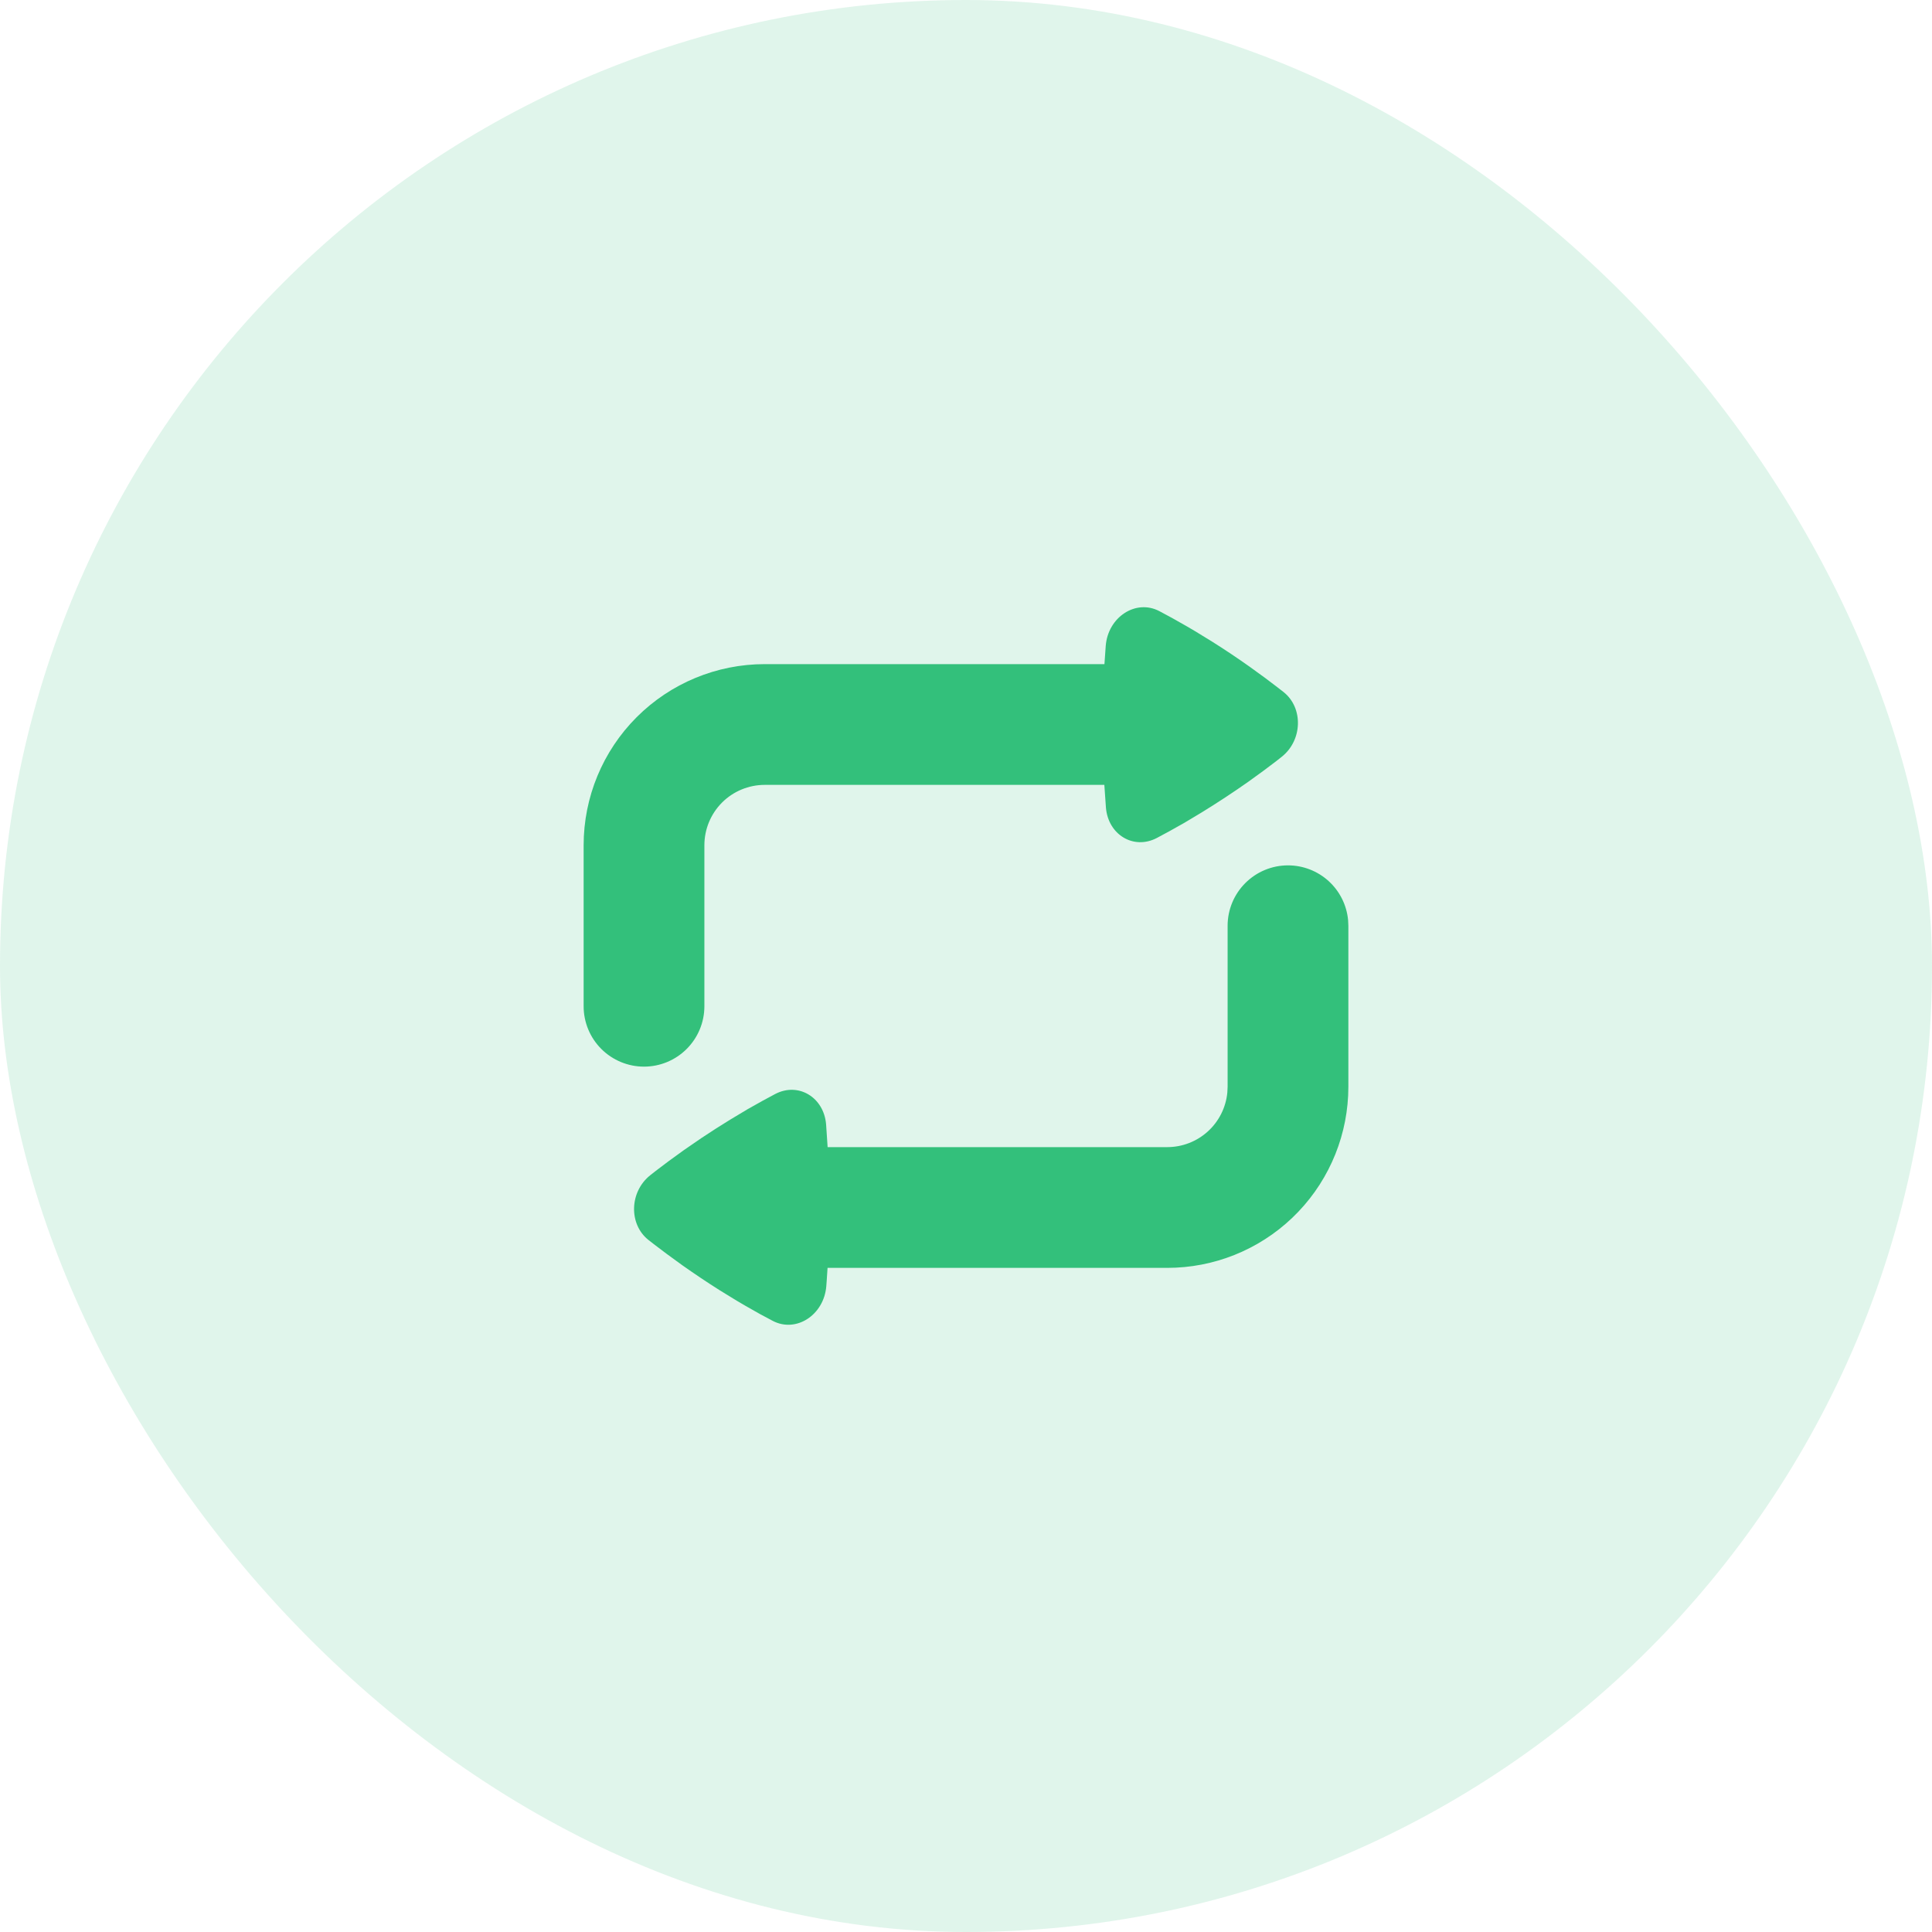
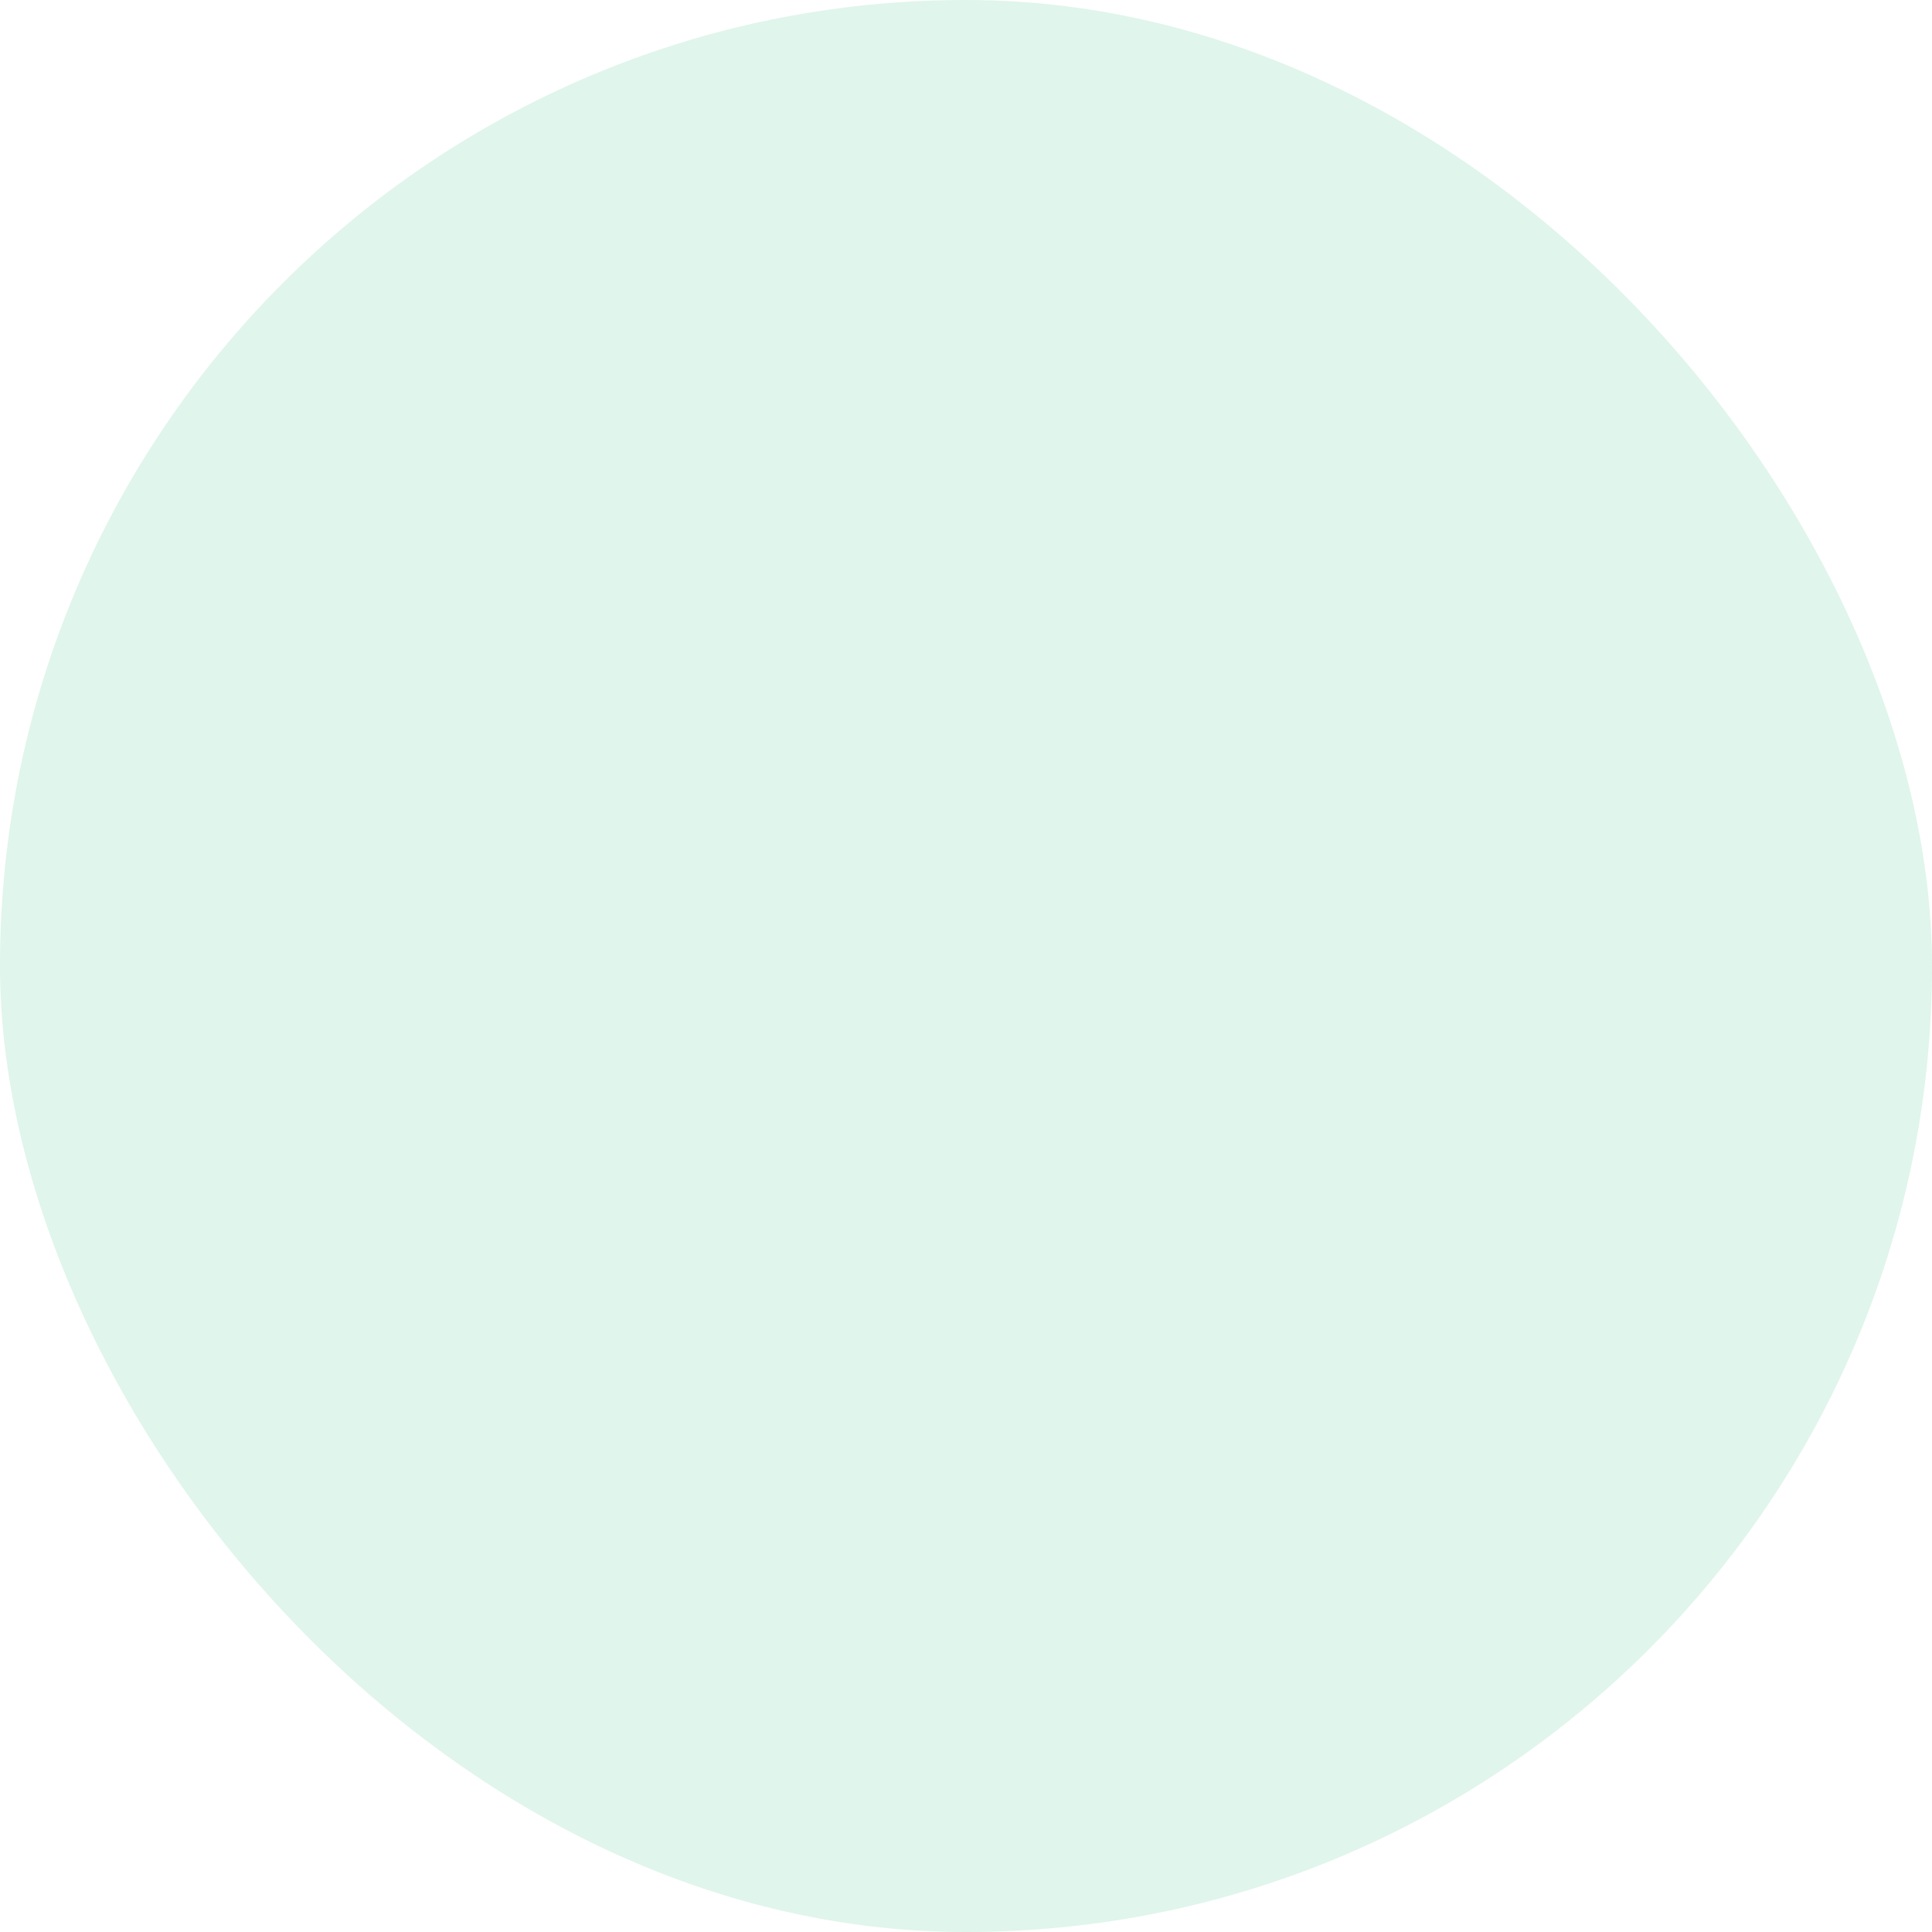
<svg xmlns="http://www.w3.org/2000/svg" width="56" height="56" viewBox="0 0 56 56" fill="none">
  <rect width="56" height="56" rx="28" fill="#33C07B" fill-opacity="0.15" />
  <g clip-path="url(#clip0_132_2032)">
-     <path d="M37.333 25.083C37.768 25.083 38.188 25.245 38.51 25.538C38.832 25.83 39.033 26.232 39.075 26.665L39.083 26.833V31.5C39.083 32.849 38.564 34.147 37.632 35.124C36.701 36.1 35.429 36.681 34.081 36.744L33.833 36.75H23.987L23.963 37.114L23.951 37.277C23.885 38.116 23.077 38.642 22.398 38.286L22.031 38.09L21.602 37.847L21.365 37.708L20.853 37.394C20.488 37.163 20.13 36.923 19.777 36.674L19.328 36.347L18.951 36.062L18.791 35.937C18.221 35.482 18.243 34.543 18.85 34.063L19.009 33.938L19.382 33.656L19.825 33.335L20.336 32.984C20.61 32.801 20.888 32.623 21.169 32.451L21.666 32.153L22.104 31.907L22.472 31.709C23.145 31.359 23.881 31.808 23.945 32.591L23.989 33.25H33.833C34.268 33.25 34.688 33.088 35.01 32.795C35.332 32.503 35.533 32.101 35.575 31.668L35.583 31.5V26.833C35.583 26.369 35.768 25.924 36.096 25.596C36.424 25.268 36.869 25.083 37.333 25.083ZM33.602 17.713L33.969 17.91L34.398 18.153C34.476 18.197 34.555 18.243 34.635 18.292L35.147 18.606C35.512 18.836 35.87 19.076 36.223 19.326L36.672 19.652L37.049 19.938L37.209 20.063C37.779 20.518 37.757 21.457 37.15 21.937L36.992 22.062L36.618 22.344L36.175 22.665C35.736 22.974 35.288 23.268 34.831 23.549L34.334 23.847L33.896 24.093L33.528 24.291C32.855 24.641 32.12 24.192 32.056 23.409L32.01 22.75H22.167C21.703 22.75 21.257 22.934 20.929 23.262C20.601 23.591 20.417 24.036 20.417 24.5V29.167C20.417 29.631 20.232 30.076 19.904 30.404C19.576 30.732 19.131 30.917 18.667 30.917C18.203 30.917 17.757 30.732 17.429 30.404C17.101 30.076 16.917 29.631 16.917 29.167V24.5C16.917 23.108 17.47 21.772 18.454 20.788C19.439 19.803 20.774 19.25 22.167 19.25H32.013L32.05 18.723C32.115 17.884 32.923 17.358 33.602 17.713Z" fill="#33C07B" />
-   </g>
+     </g>
  <defs>
    <clipPath id="clip0_132_2032">
      <rect width="28" height="28" fill="white" transform="translate(14 14)" />
    </clipPath>
  </defs>
</svg>